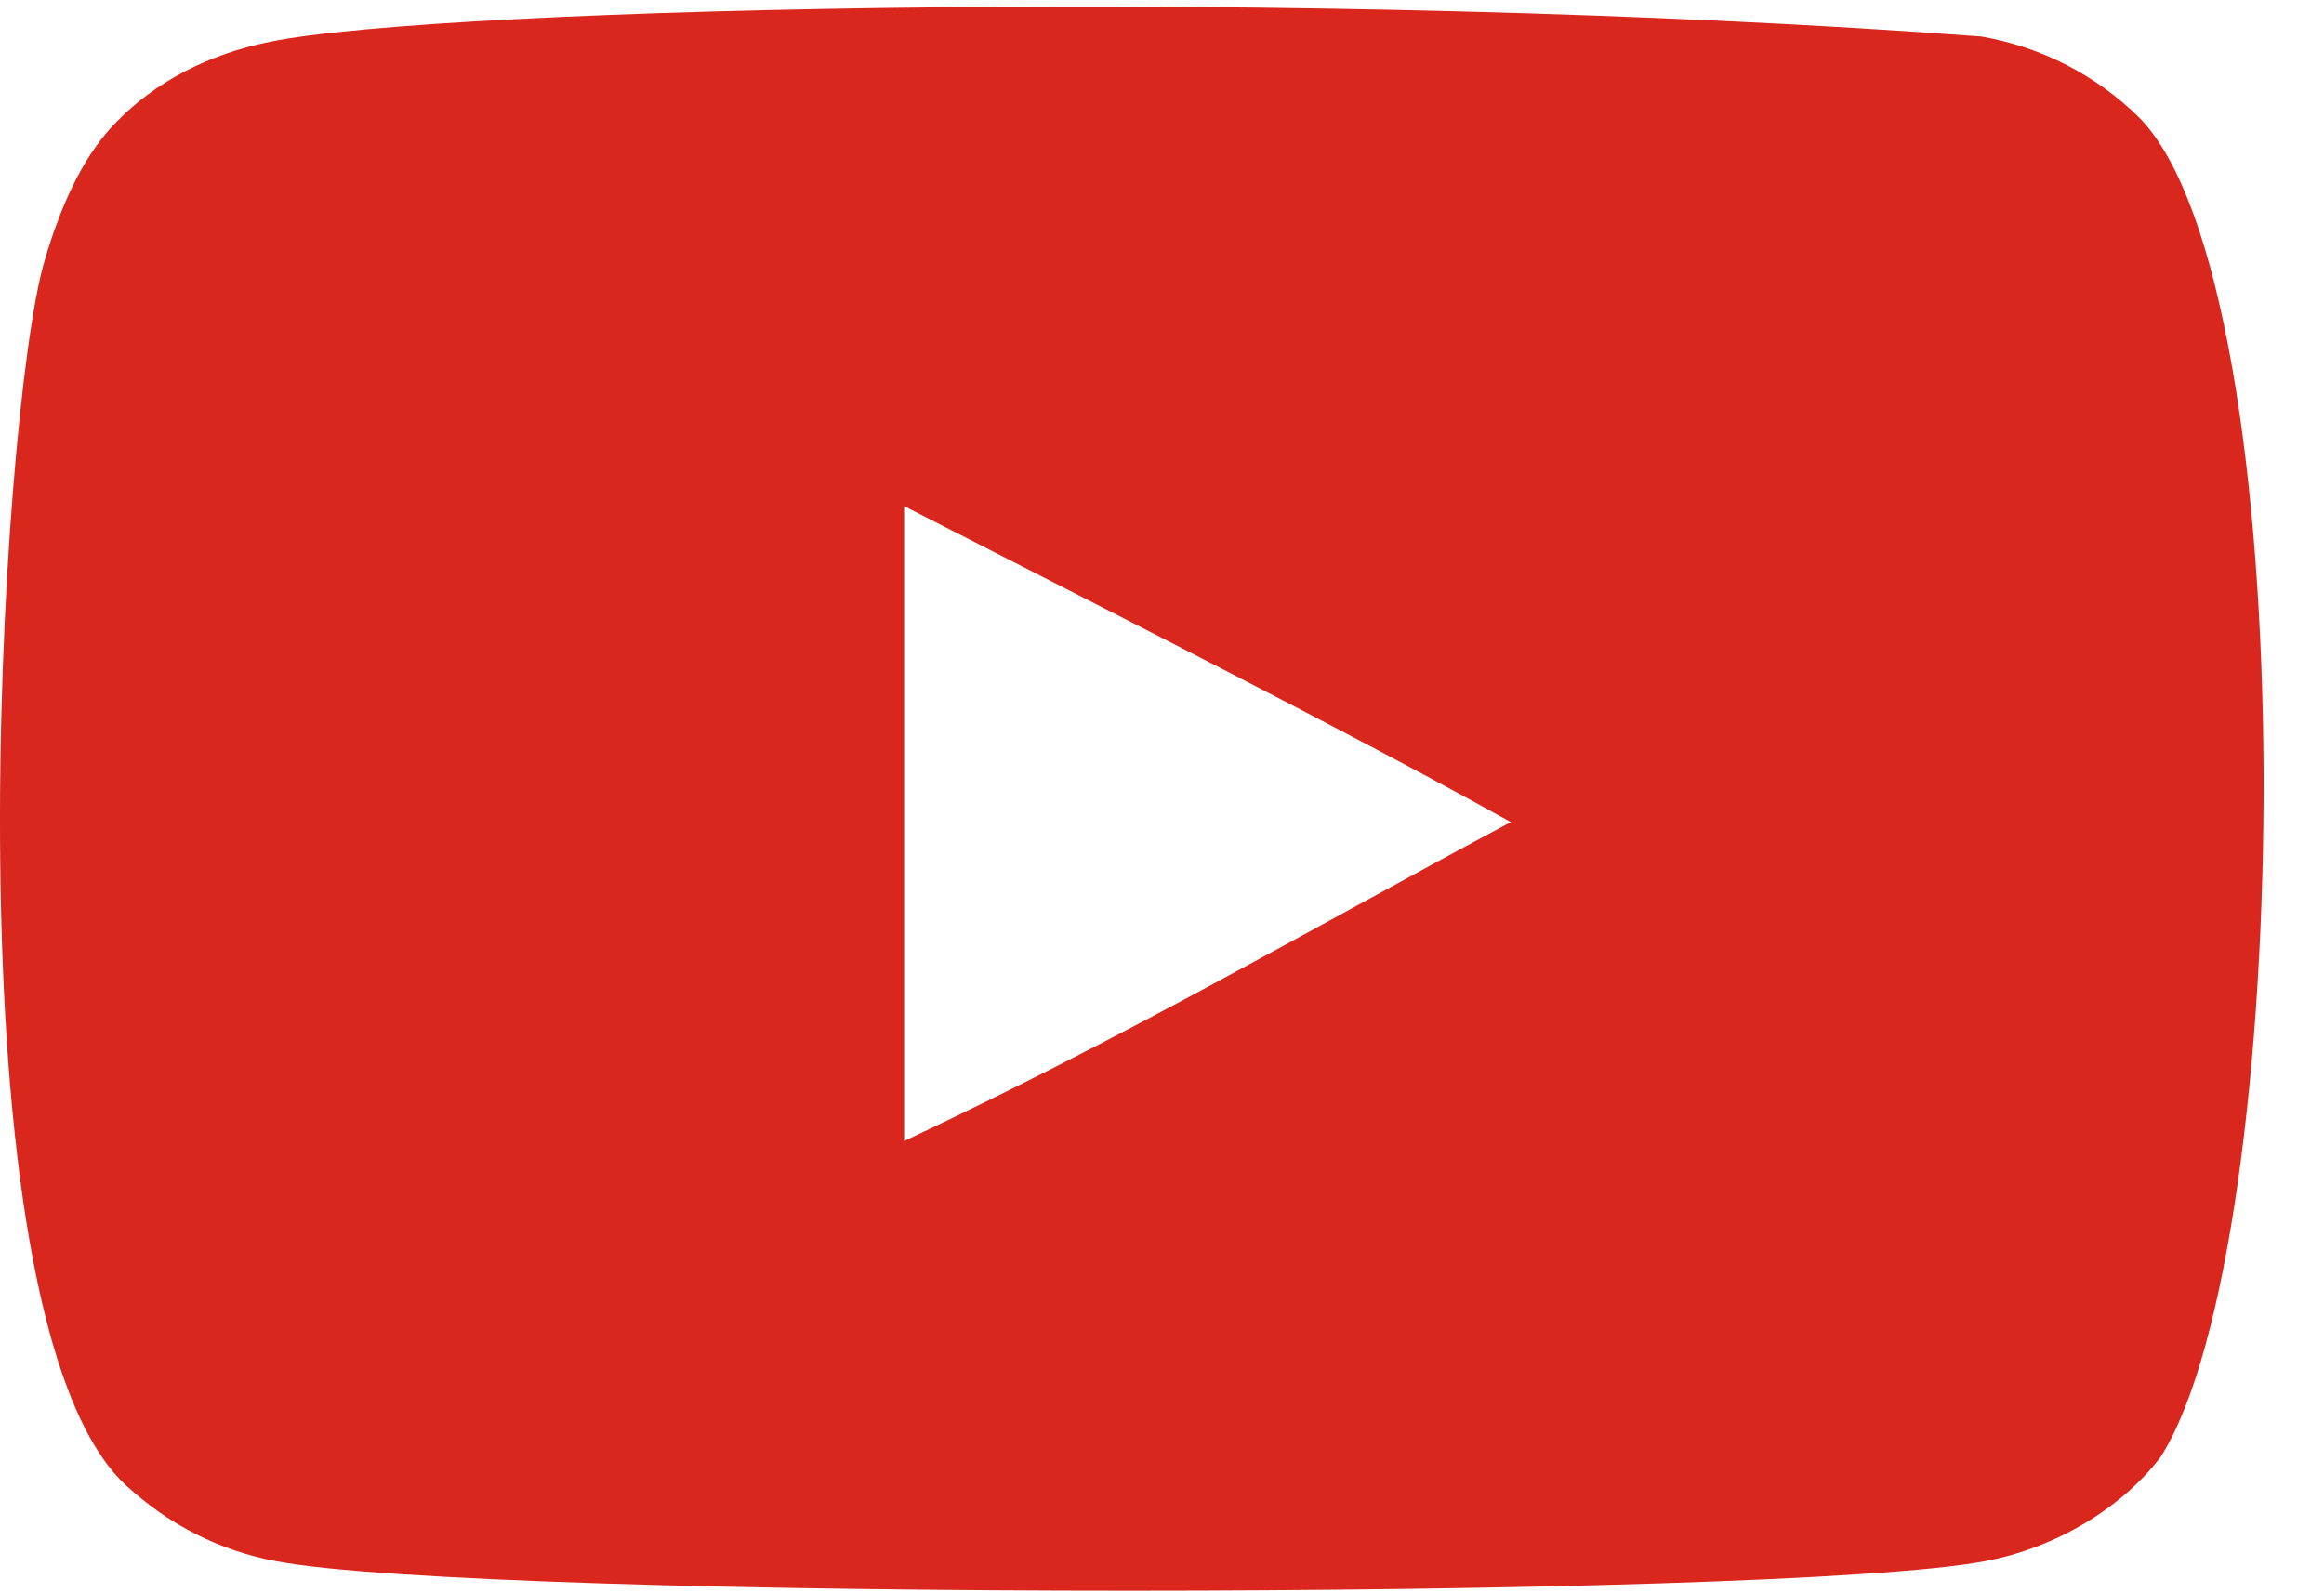
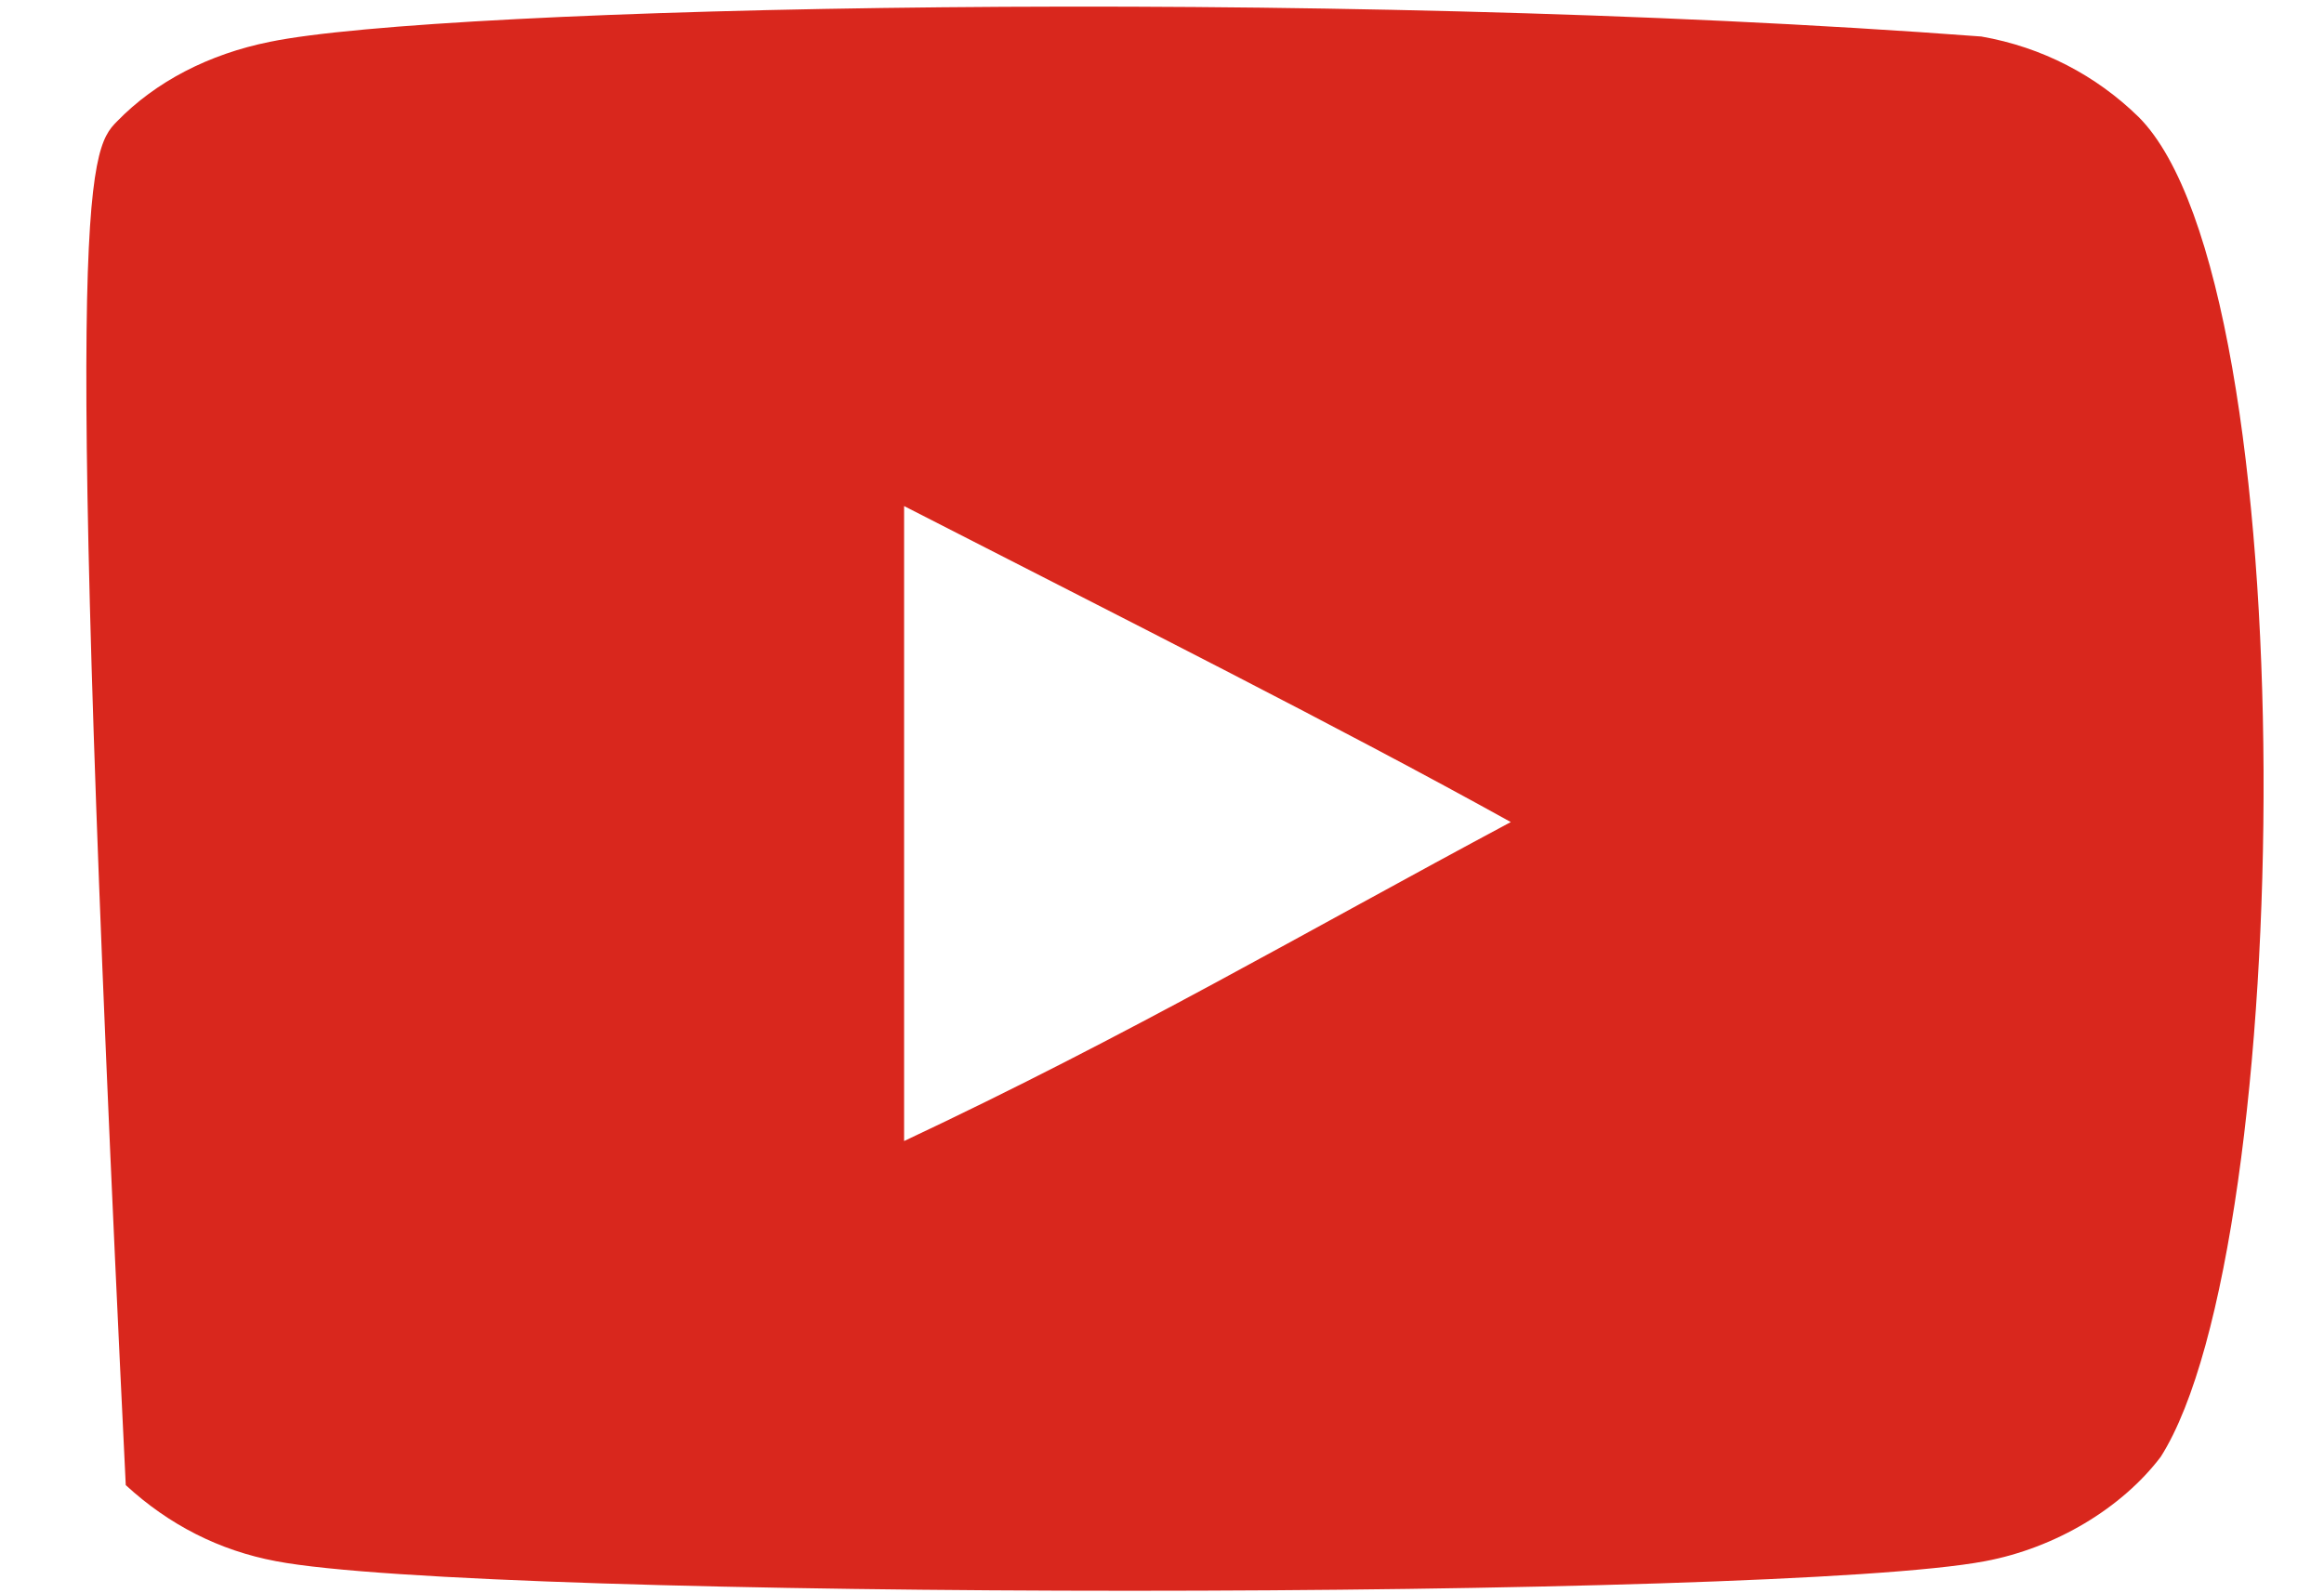
<svg xmlns="http://www.w3.org/2000/svg" width="35" height="24" viewBox="0 0 35 24" fill="none">
-   <path fill-rule="evenodd" clip-rule="evenodd" d="M13.616 7.623V17.188C17.012 15.59 19.642 14.047 22.753 12.383C20.187 10.96 17.012 9.363 13.616 7.623ZM32.541 21.945C31.955 22.717 30.957 23.318 29.894 23.517C26.77 24.11 7.28 24.112 4.158 23.517C3.305 23.357 2.546 22.971 1.894 22.371C-0.853 19.821 0.008 6.147 0.67 3.933C0.949 2.974 1.309 2.282 1.762 1.829C2.346 1.228 3.146 0.815 4.064 0.63C6.636 0.098 19.888 -0.199 29.839 0.55C30.756 0.71 31.568 1.136 32.208 1.762C34.748 4.302 34.575 18.743 32.541 21.945Z" fill="#D9271D" />
+   <path fill-rule="evenodd" clip-rule="evenodd" d="M13.616 7.623V17.188C17.012 15.59 19.642 14.047 22.753 12.383C20.187 10.96 17.012 9.363 13.616 7.623ZM32.541 21.945C31.955 22.717 30.957 23.318 29.894 23.517C26.77 24.11 7.28 24.112 4.158 23.517C3.305 23.357 2.546 22.971 1.894 22.371C0.949 2.974 1.309 2.282 1.762 1.829C2.346 1.228 3.146 0.815 4.064 0.63C6.636 0.098 19.888 -0.199 29.839 0.55C30.756 0.71 31.568 1.136 32.208 1.762C34.748 4.302 34.575 18.743 32.541 21.945Z" fill="#D9271D" />
</svg>